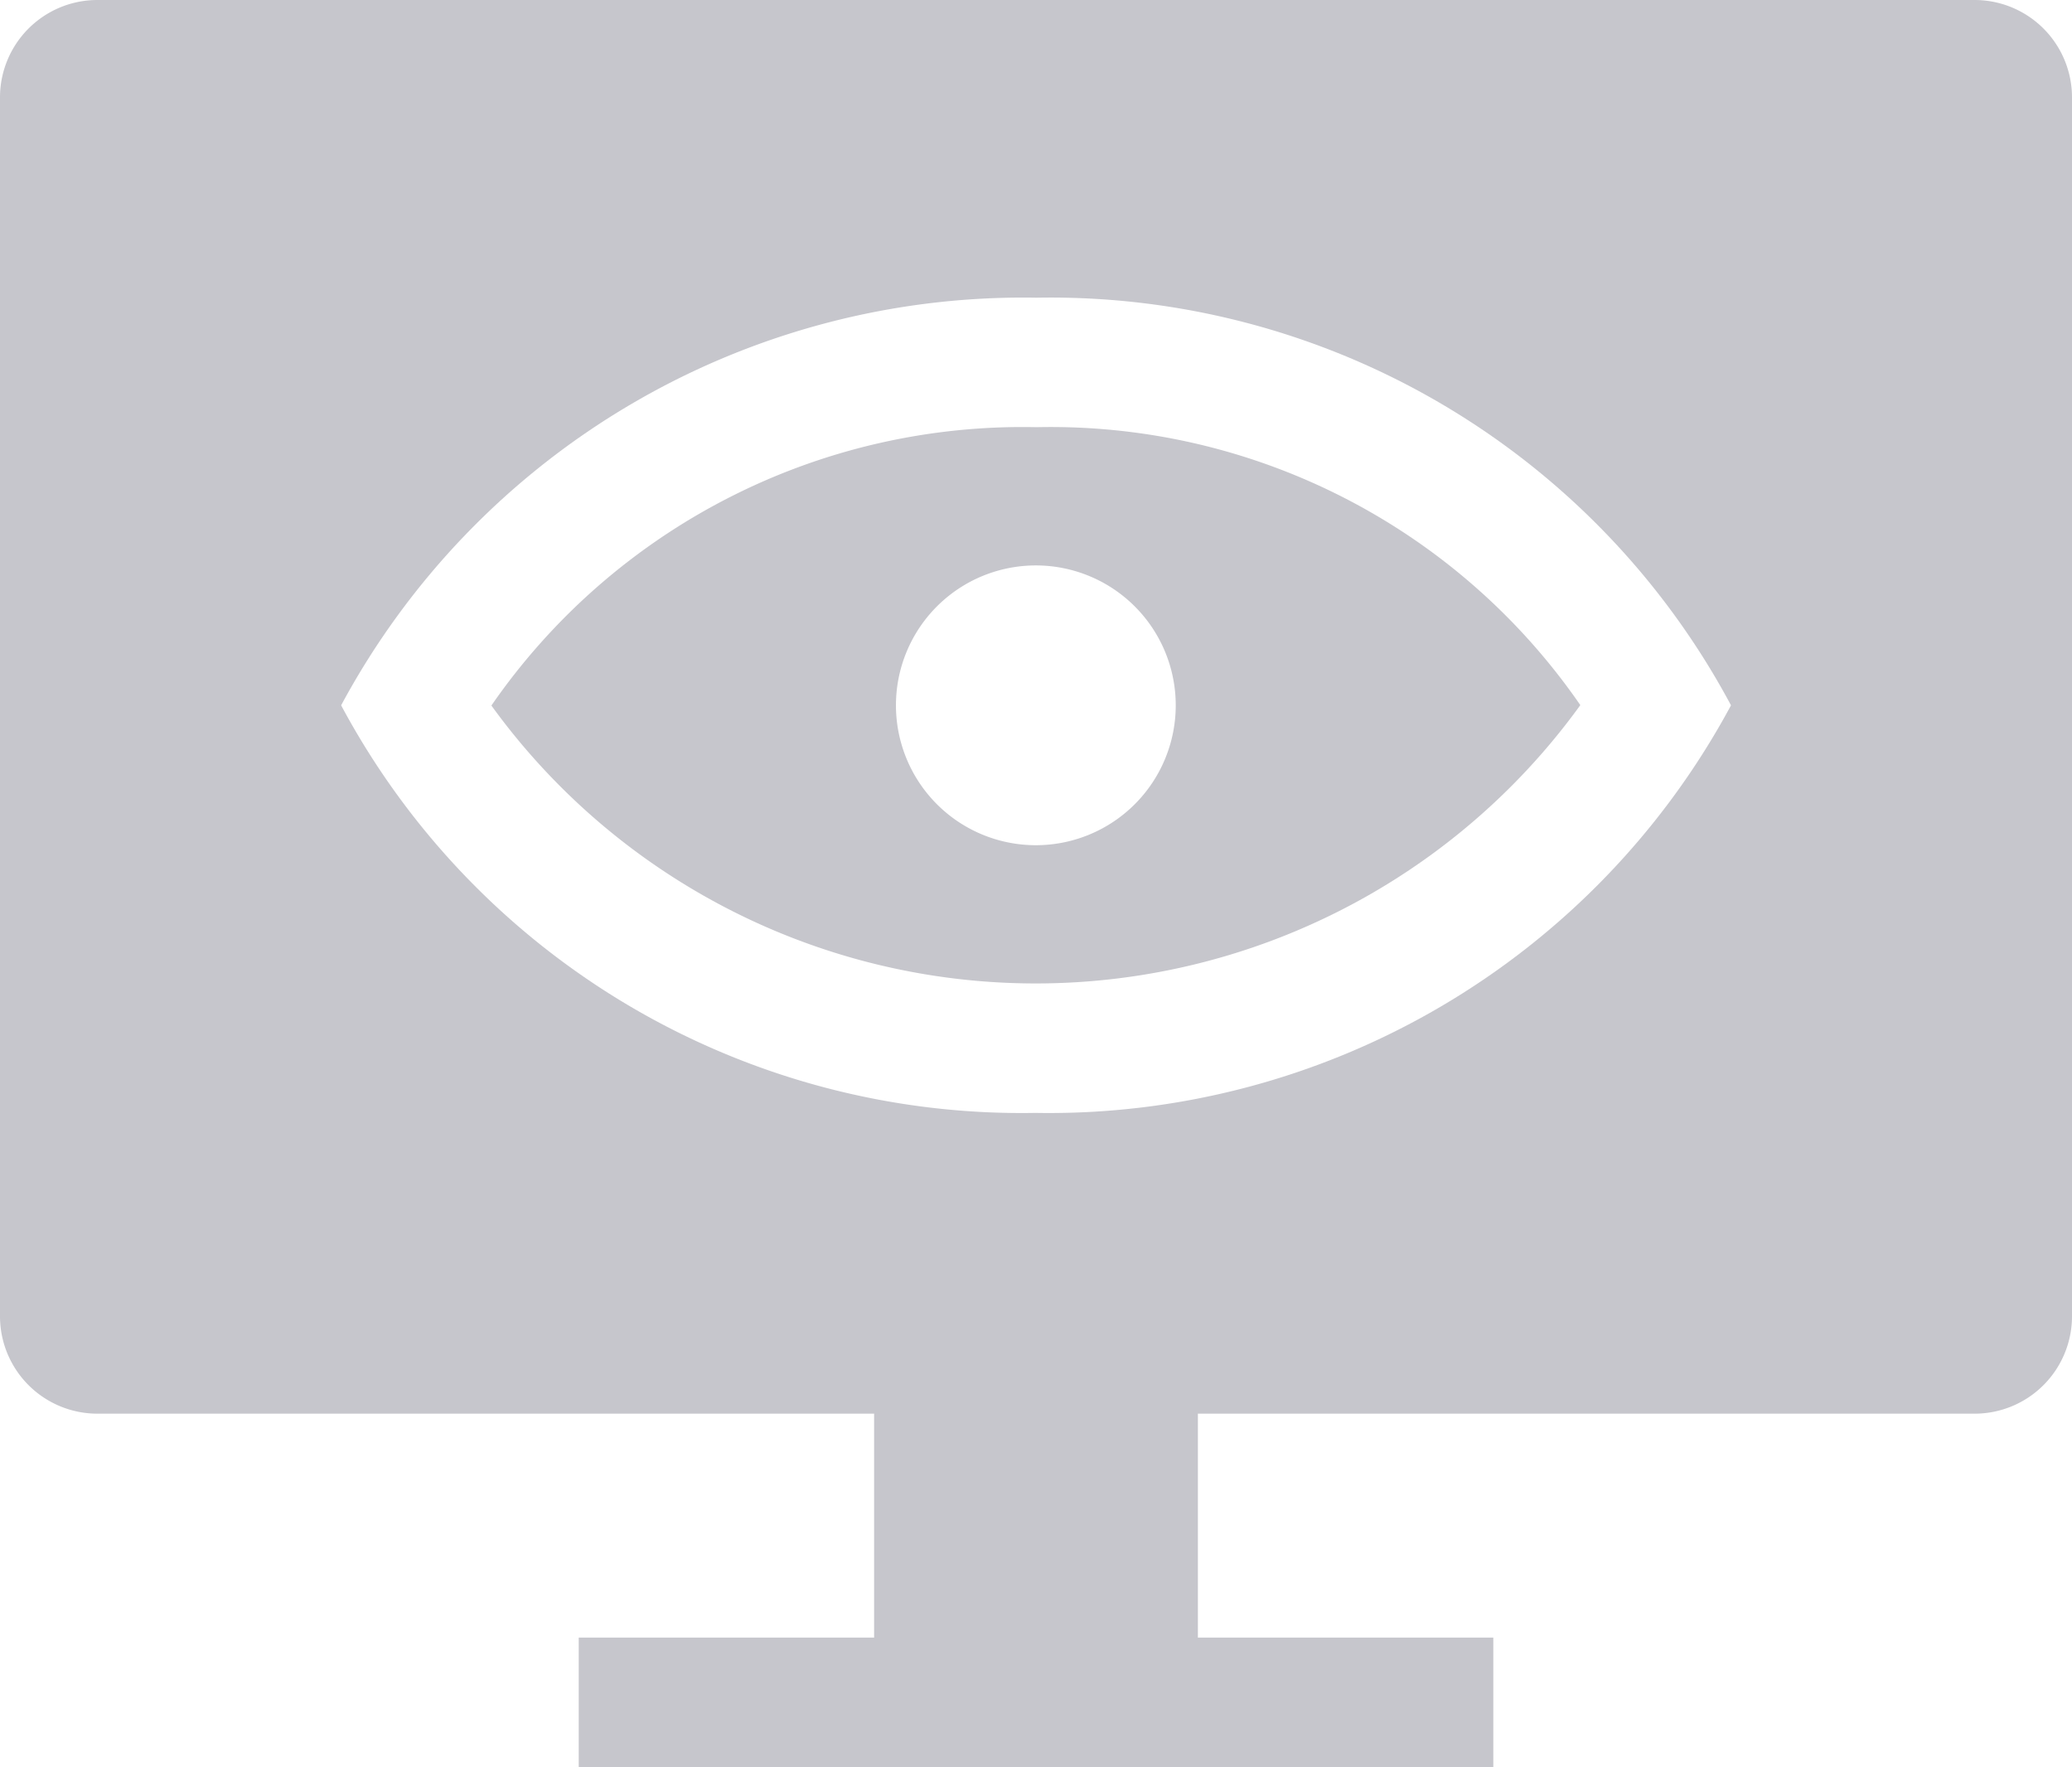
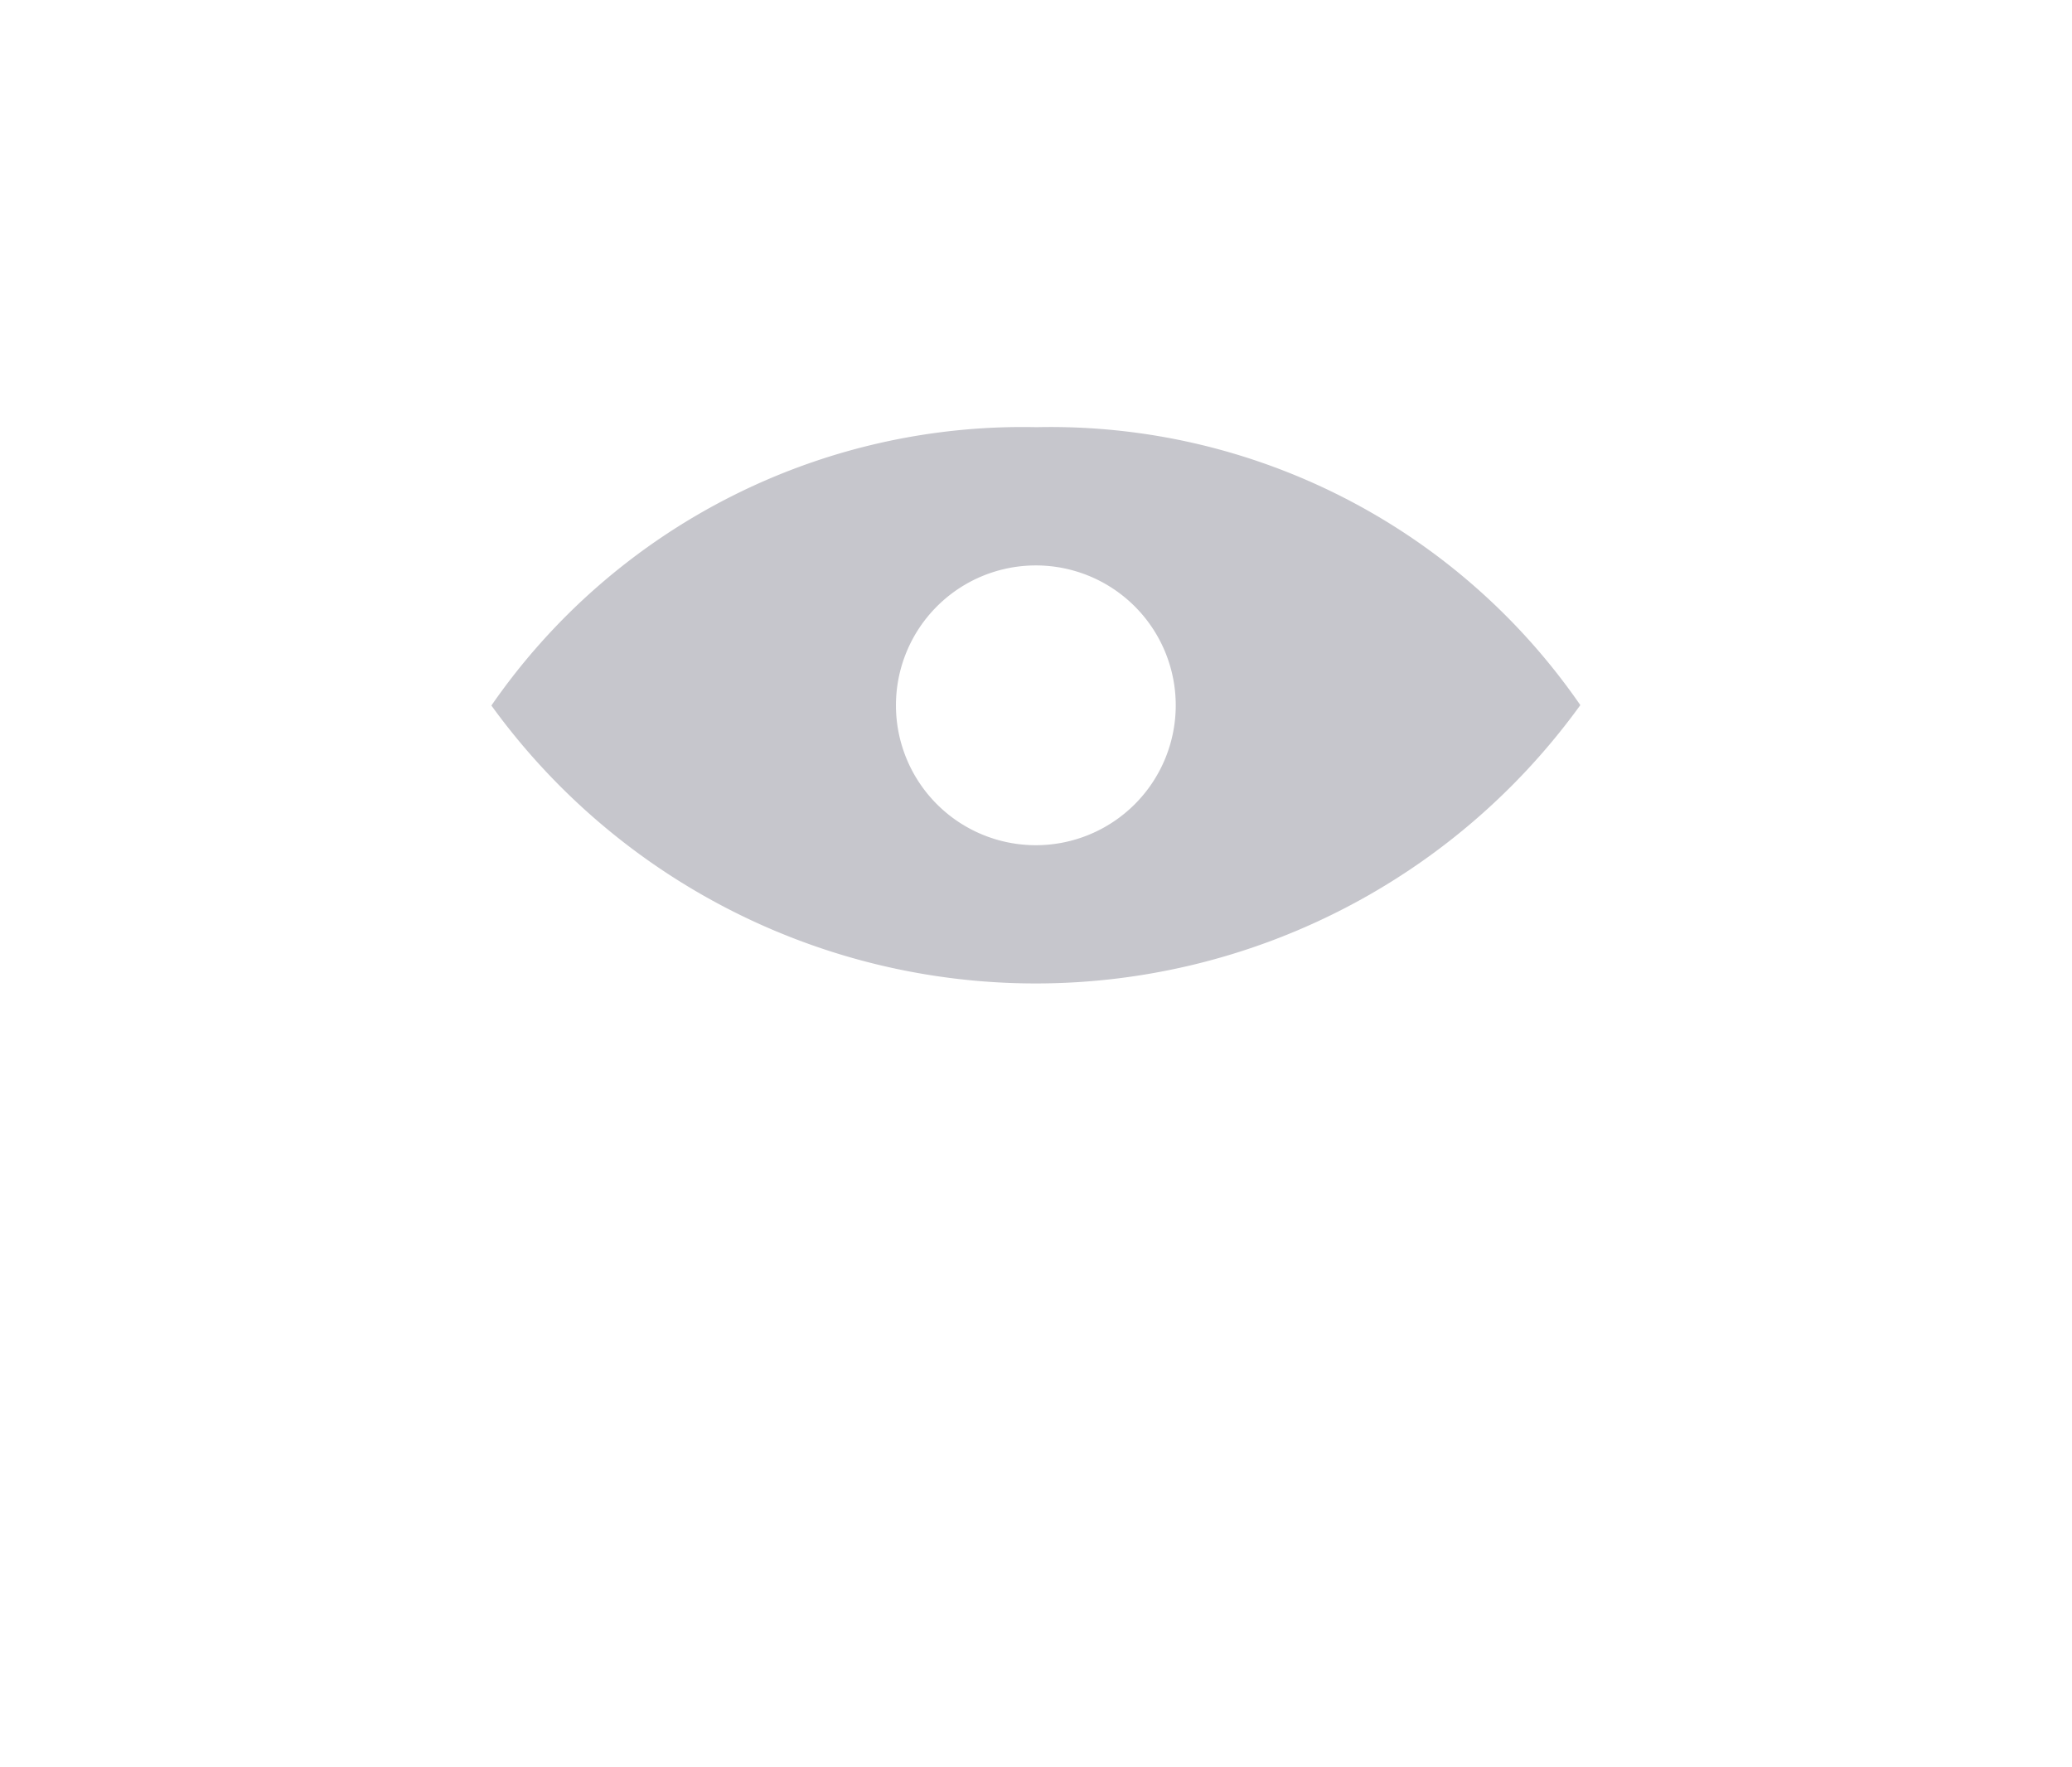
<svg xmlns="http://www.w3.org/2000/svg" width="60.149" height="51.298" viewBox="0 0 60.149 51.298">
-   <path d="M57.379,88.293H2.87A2.828,2.828,0,0,0,.05,91.112v35.4a2.828,2.828,0,0,0,2.819,2.819H25.425v6.5H16.85v3.759H43.4v-3.759H34.824v-6.5H57.38a2.828,2.828,0,0,0,2.819-2.819v-35.4a2.828,2.828,0,0,0-2.819-2.819ZM30.107,120.6A22.4,22.4,0,0,1,9.953,108.768,22.475,22.475,0,0,1,30.141,96.935,22.394,22.394,0,0,1,50.3,108.768,22.478,22.478,0,0,1,30.107,120.6Z" transform="translate(-0.05 -88.293)" fill="#c6c6cc" />
  <path d="M300.5,335.7a18.742,18.742,0,0,0-15.822,8.08,19.507,19.507,0,0,0,31.611-.012A18.673,18.673,0,0,0,300.5,335.7Zm-.017,12.135a4.061,4.061,0,1,1,4.061-4.061A4.061,4.061,0,0,1,300.485,347.835Z" transform="translate(-270.413 -323.299)" fill="#c6c6cc" />
</svg>